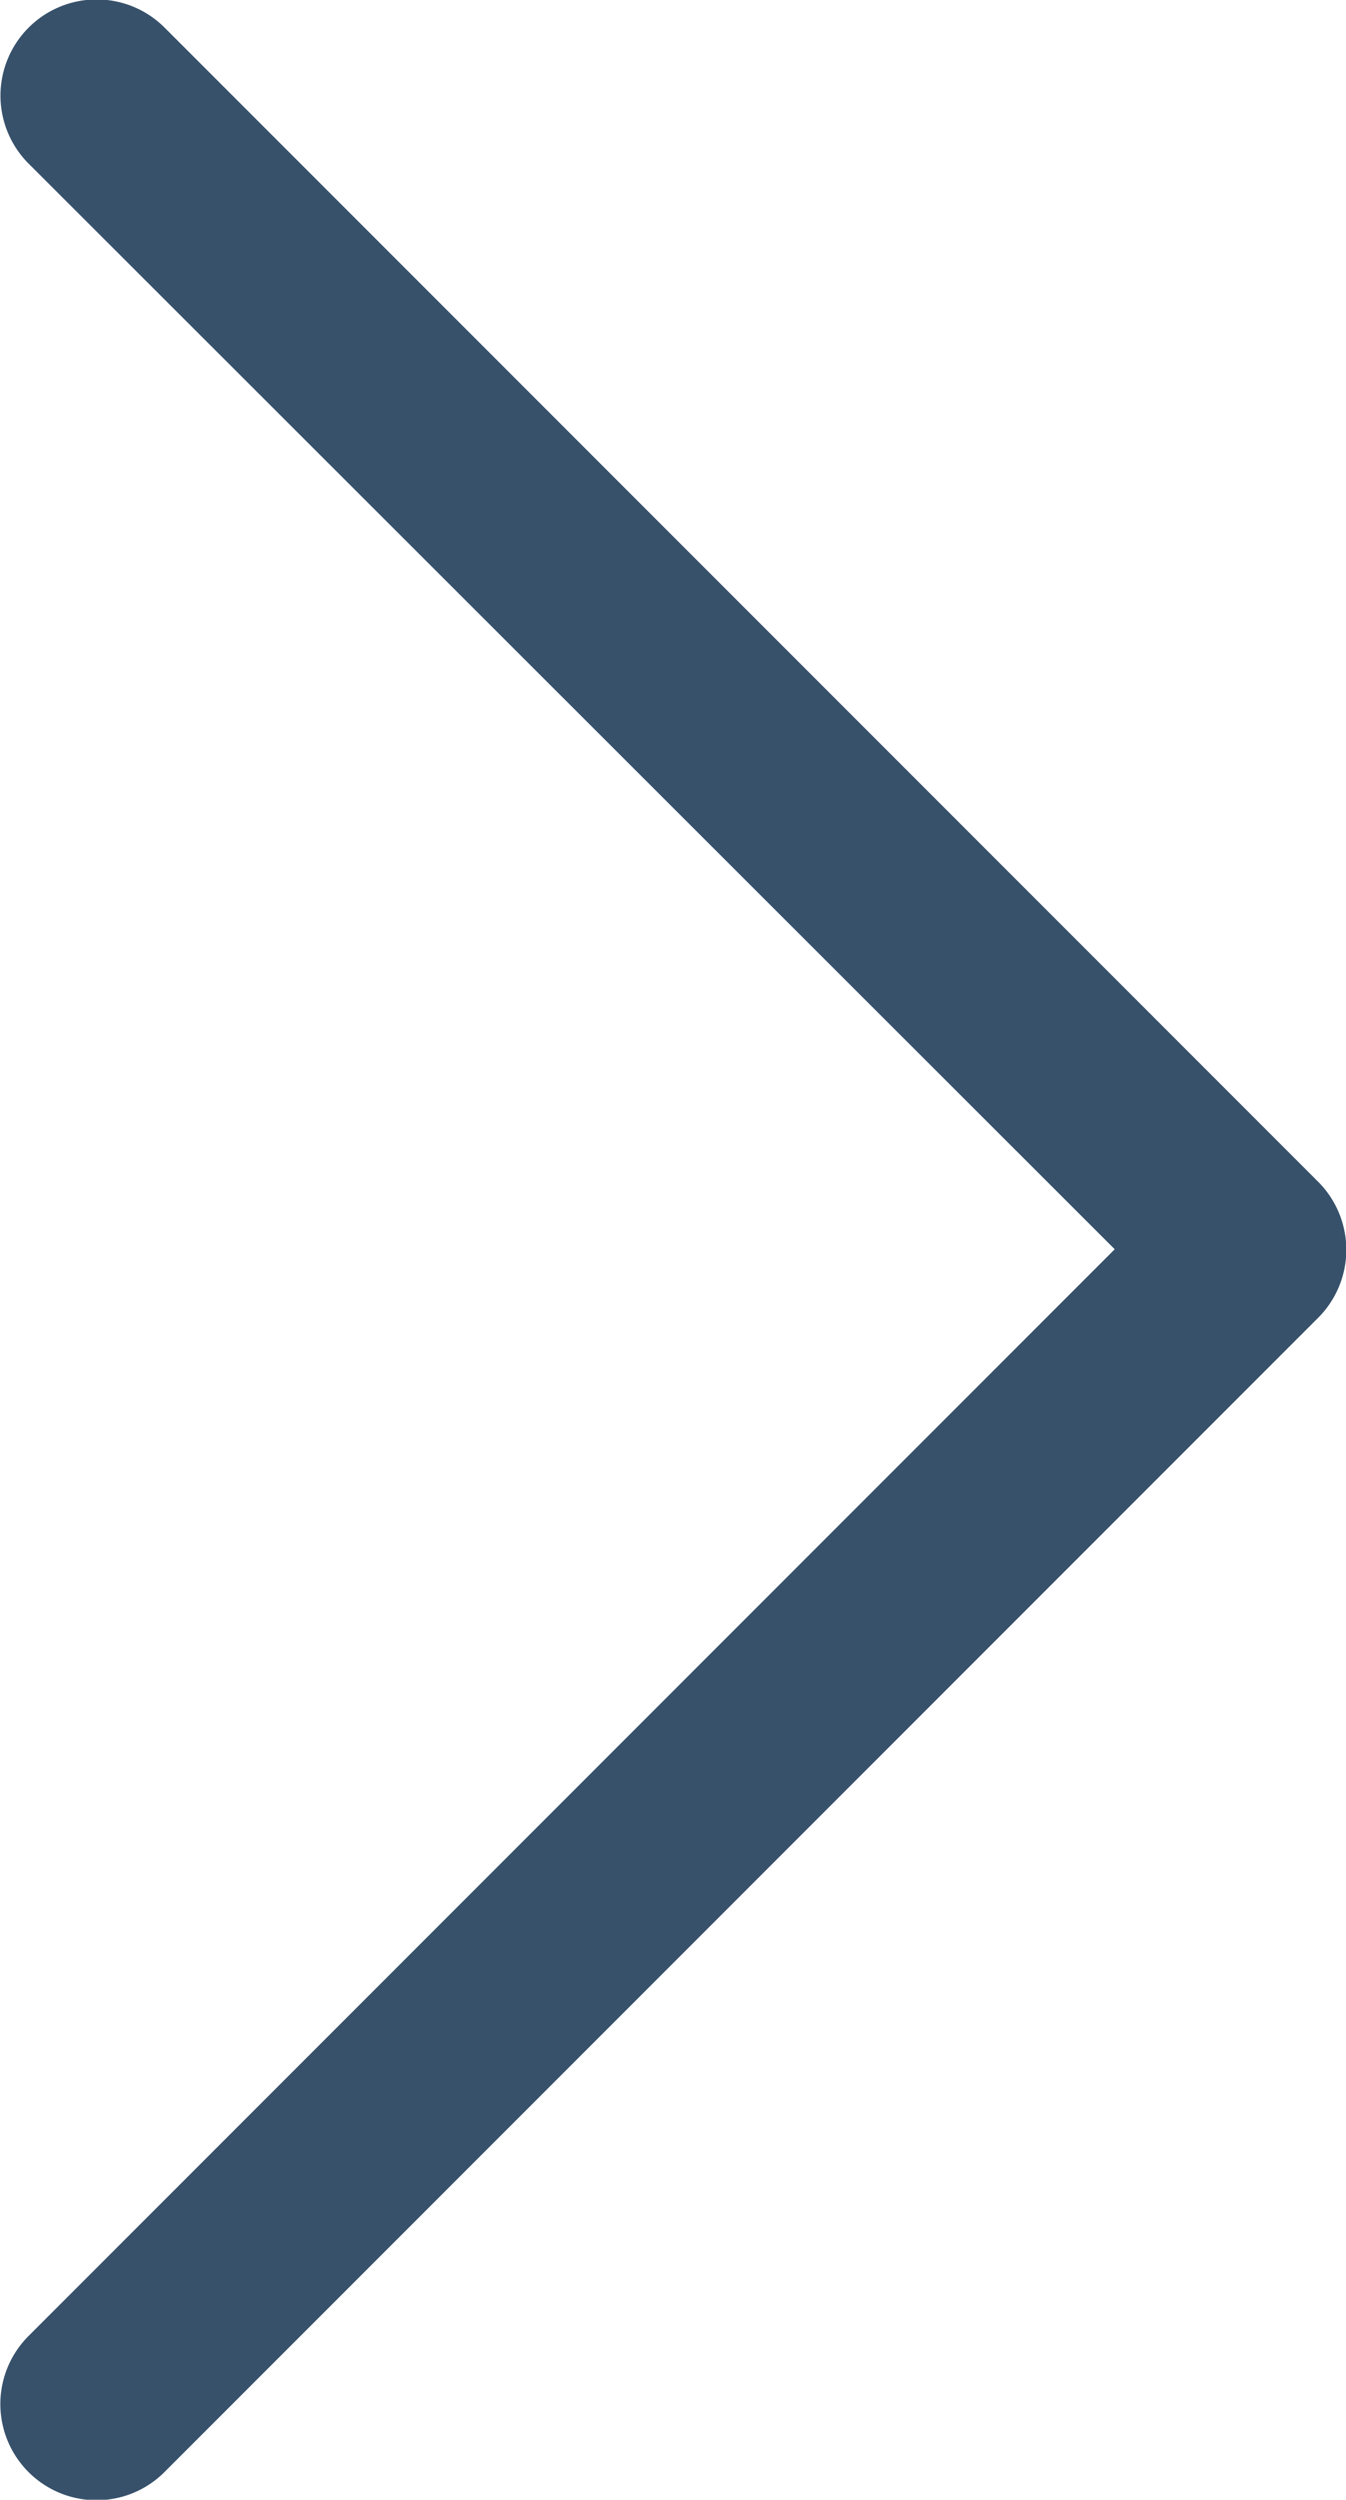
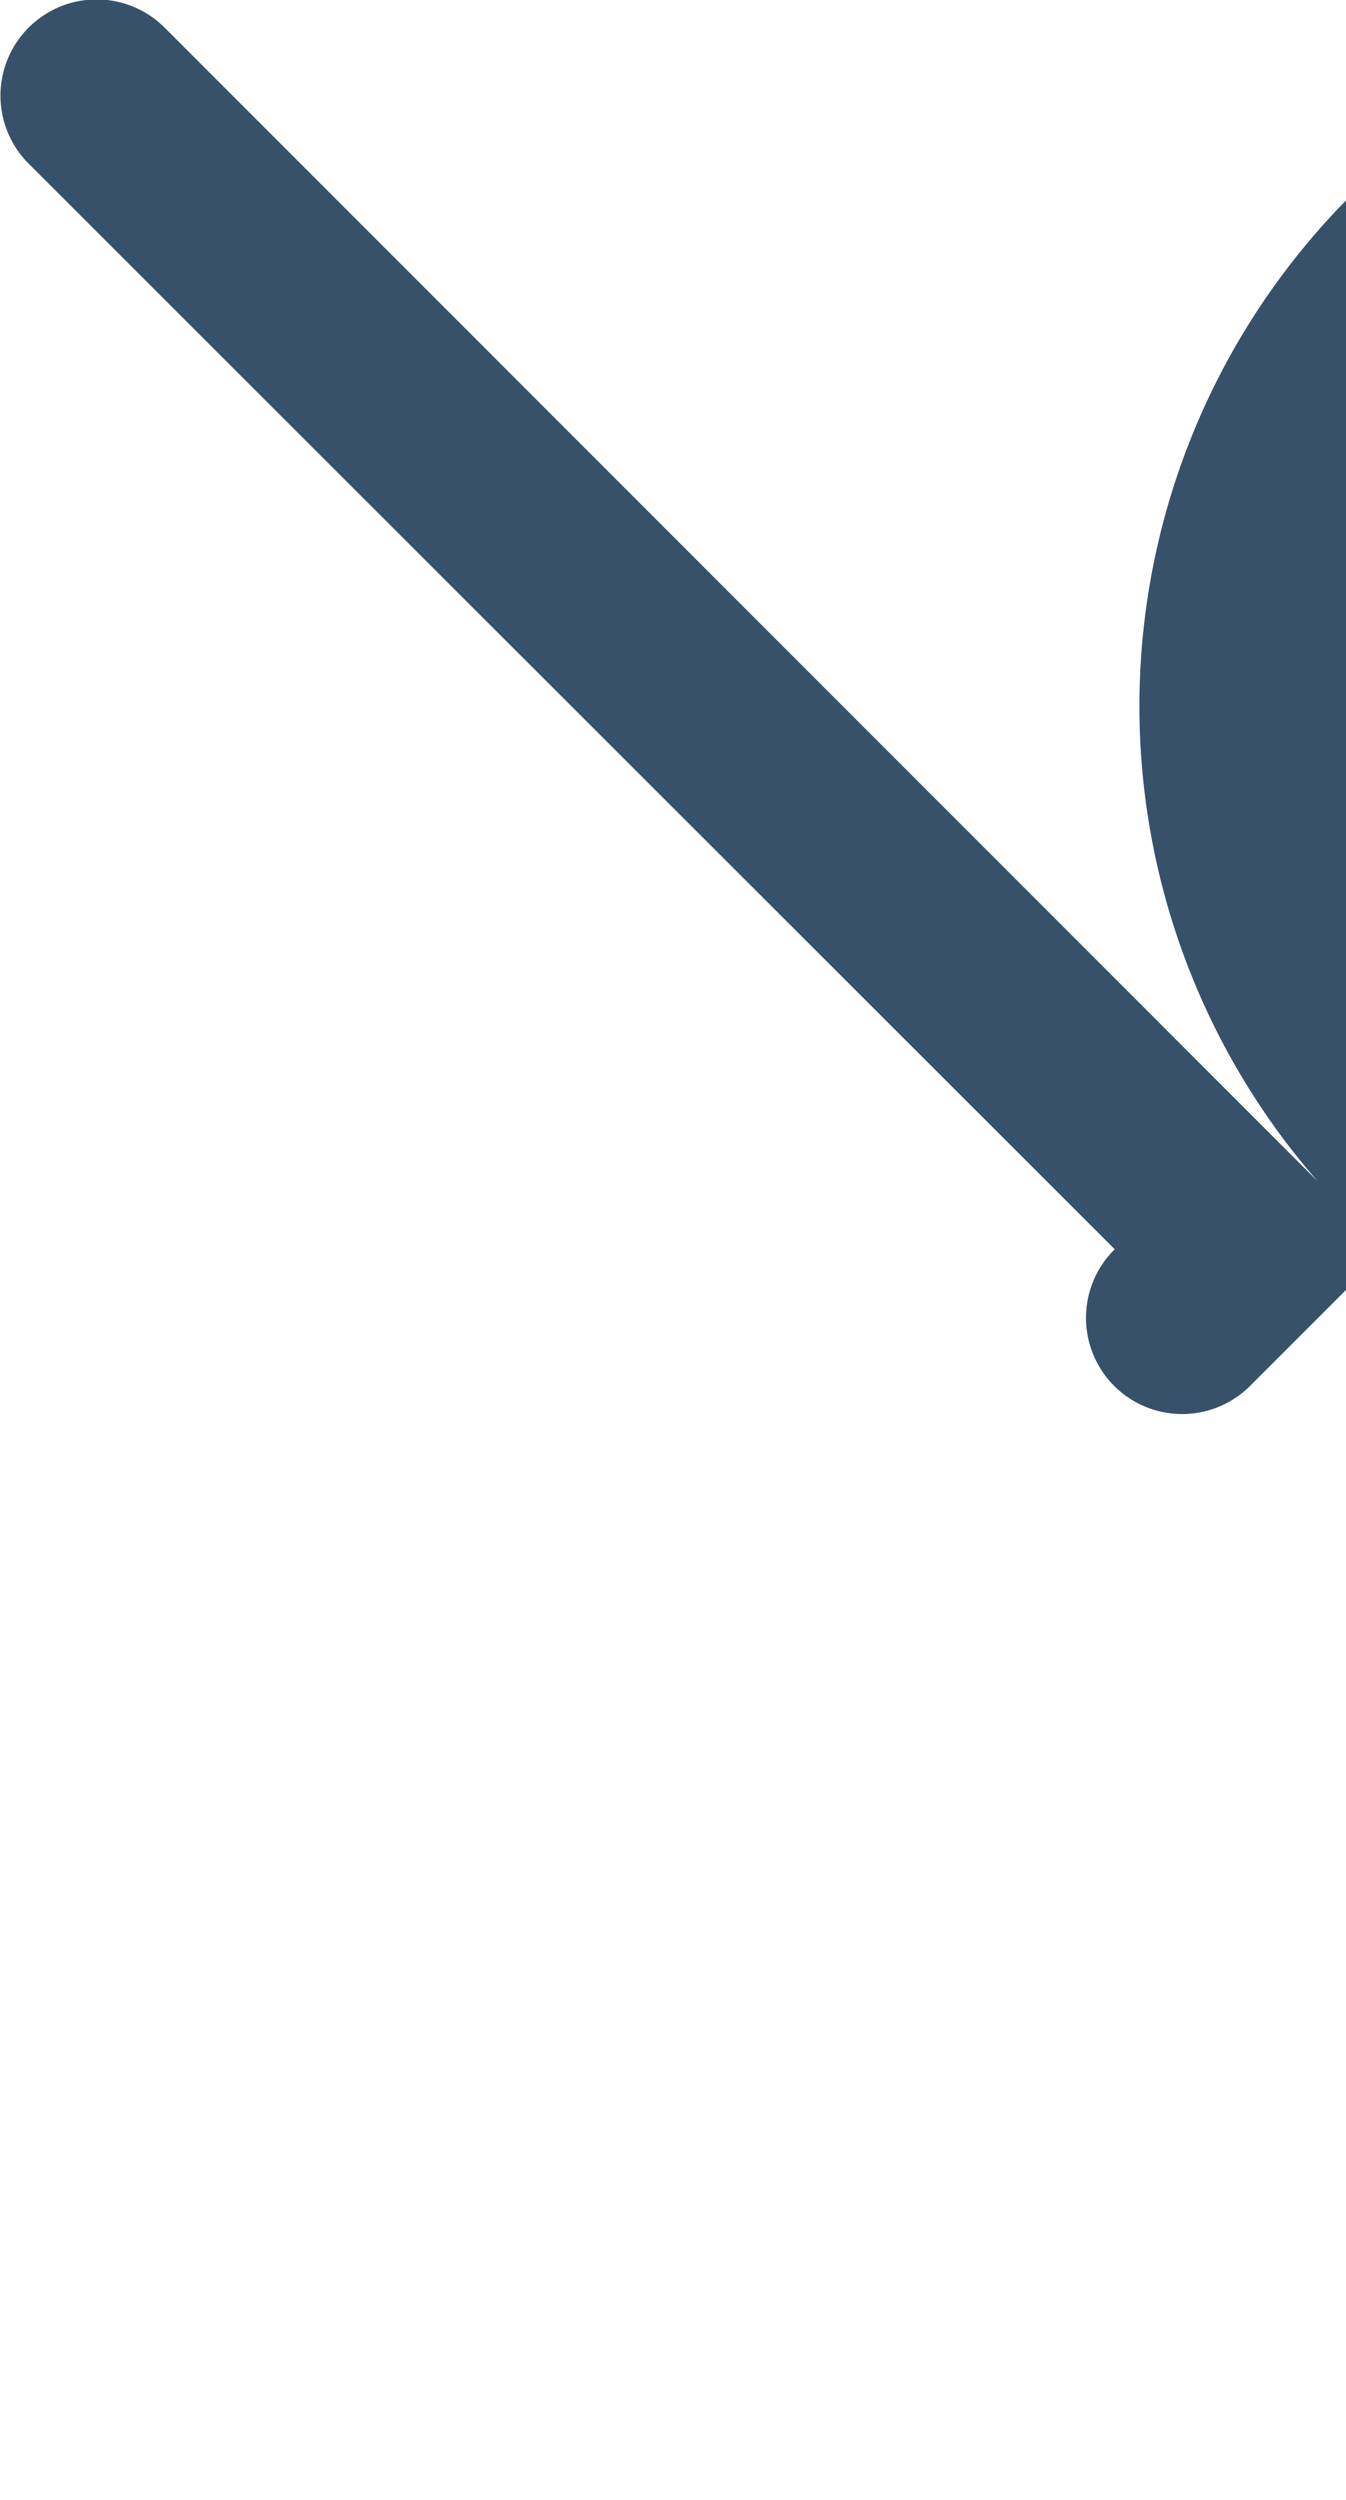
<svg xmlns="http://www.w3.org/2000/svg" width="6.524" height="12.11" viewBox="0 0 6.524 12.11">
  <g id="next" transform="translate(-102.297 0)">
    <g id="Group_271" data-name="Group 271" transform="translate(102.297 0)">
-       <path id="Path_727" data-name="Path 727" d="M108.684,5.723,103.092.131a.466.466,0,0,0-.659.659L107.7,6.052l-5.262,5.262a.466.466,0,1,0,.659.659l5.592-5.592A.466.466,0,0,0,108.684,5.723Z" transform="translate(-102.297 0)" fill="#37516b" />
+       <path id="Path_727" data-name="Path 727" d="M108.684,5.723,103.092.131a.466.466,0,0,0-.659.659L107.7,6.052a.466.466,0,1,0,.659.659l5.592-5.592A.466.466,0,0,0,108.684,5.723Z" transform="translate(-102.297 0)" fill="#37516b" />
    </g>
  </g>
</svg>